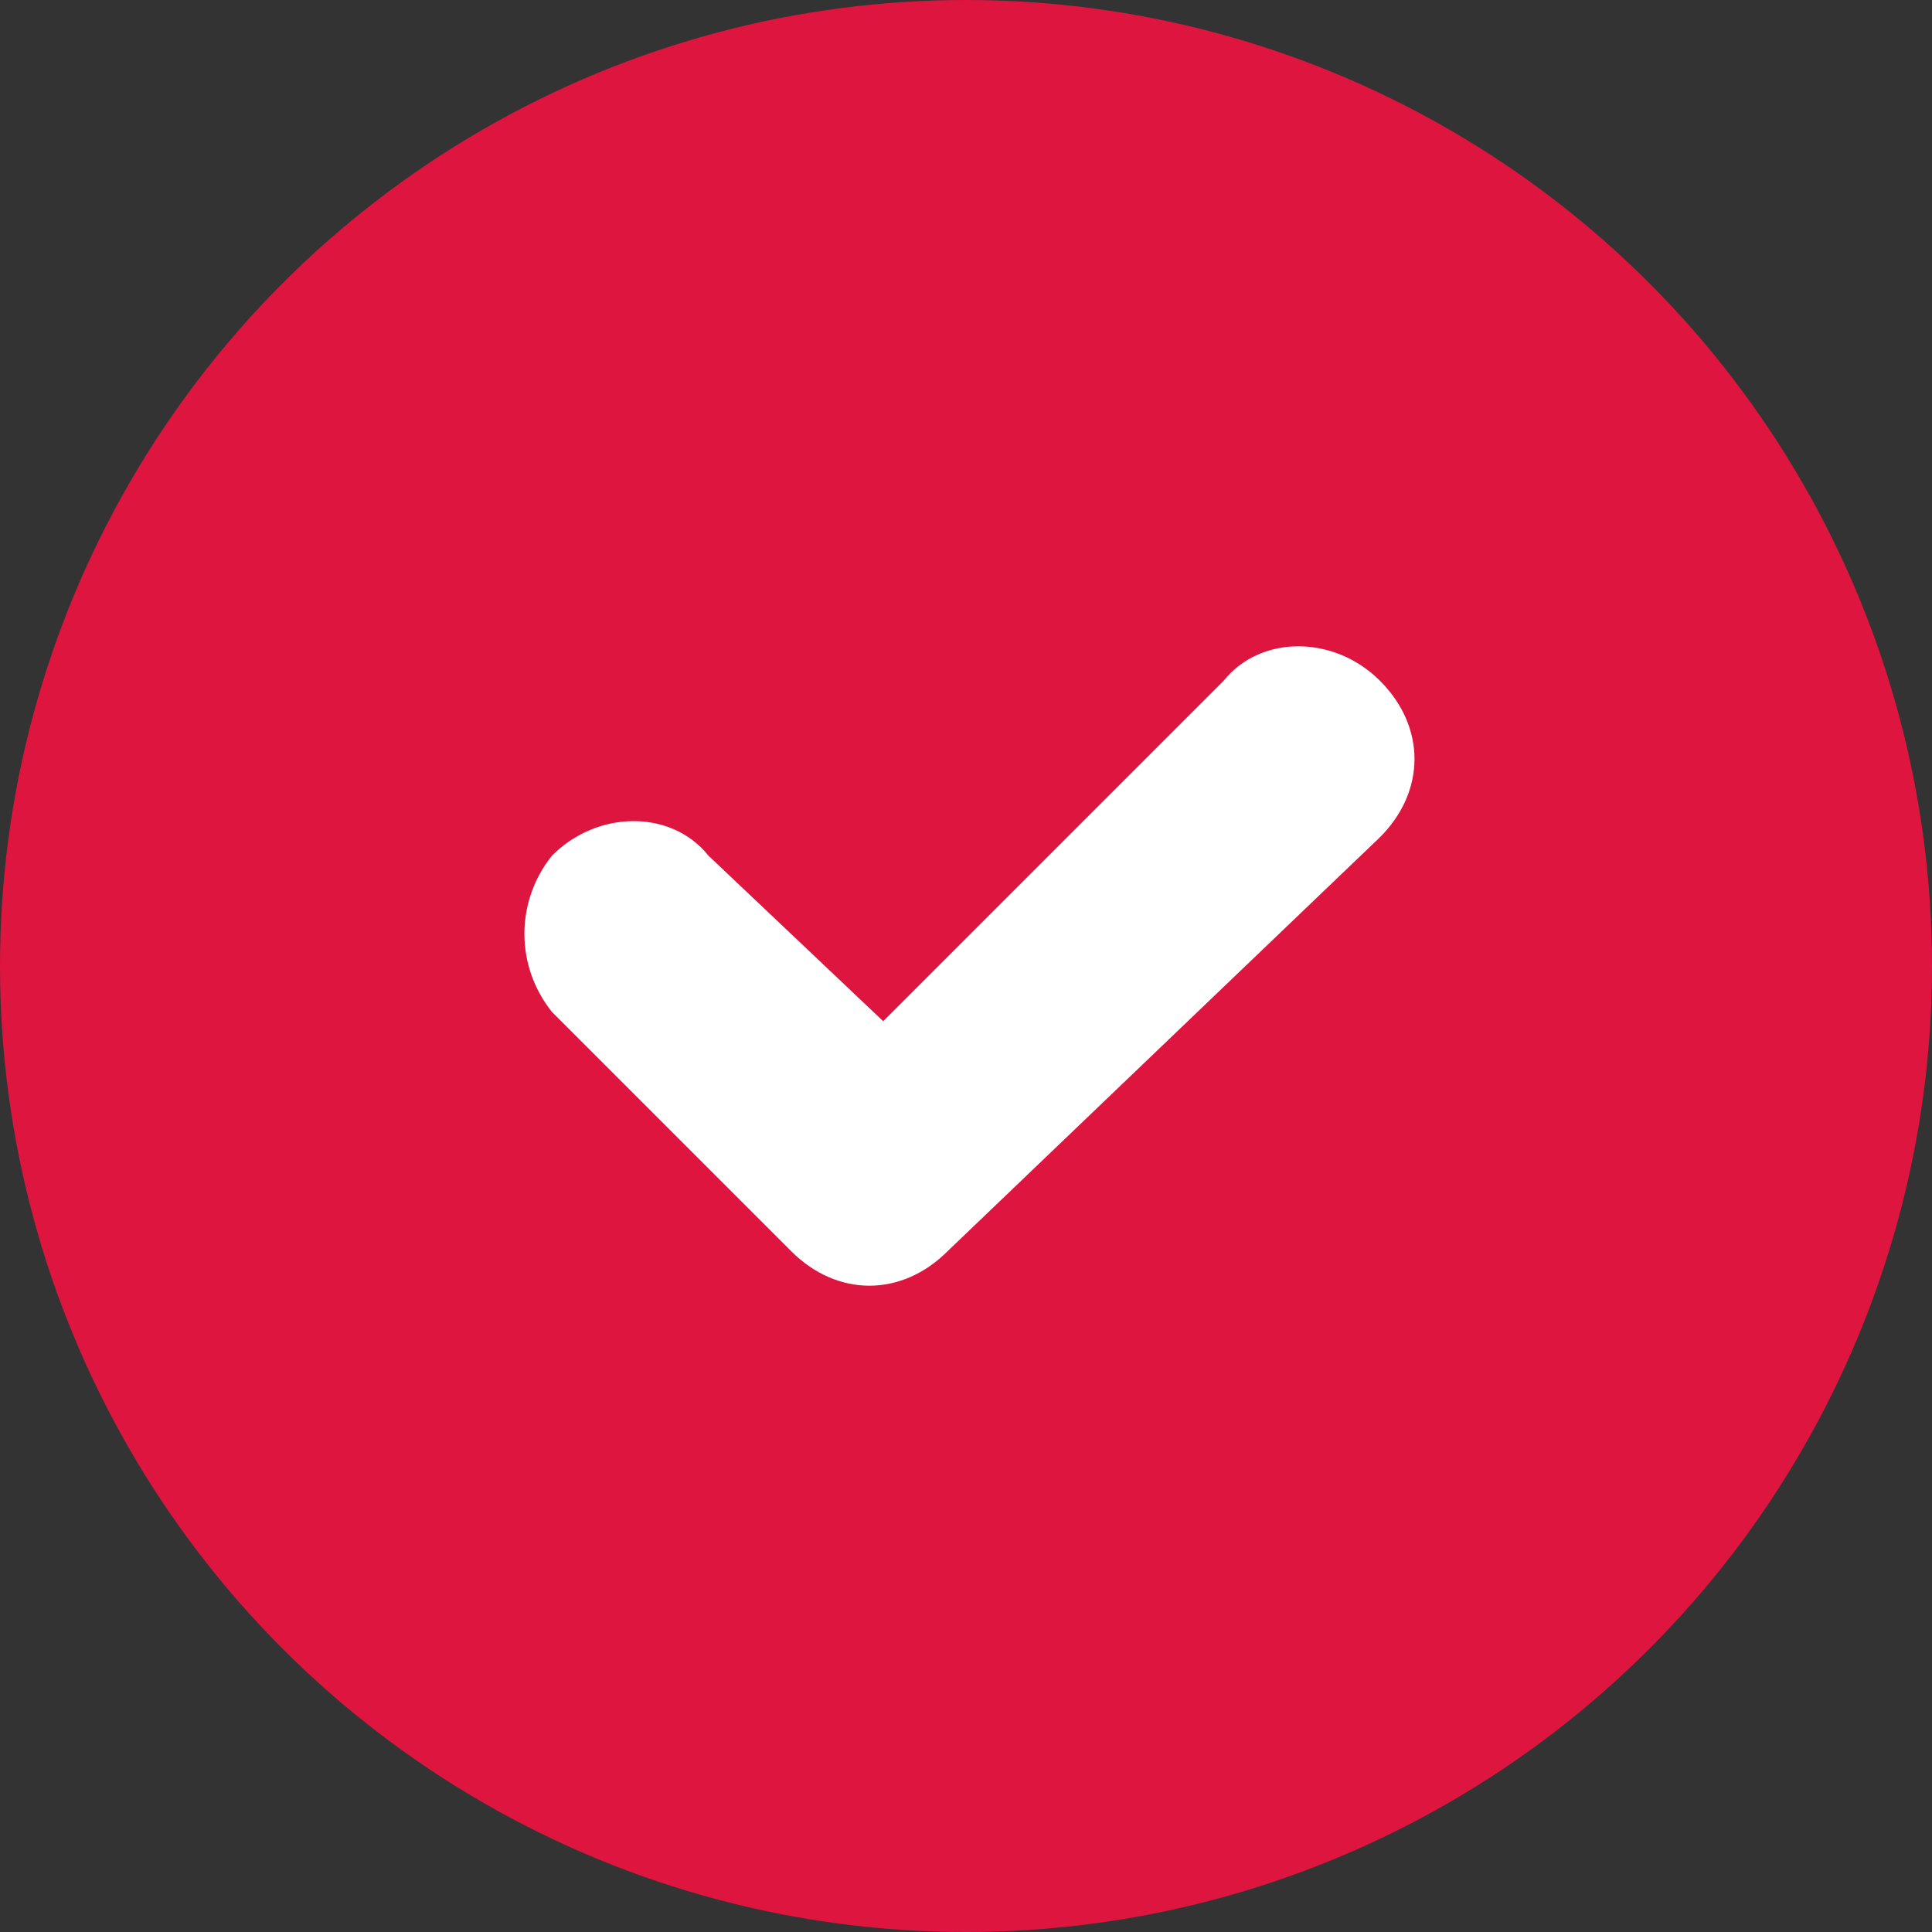
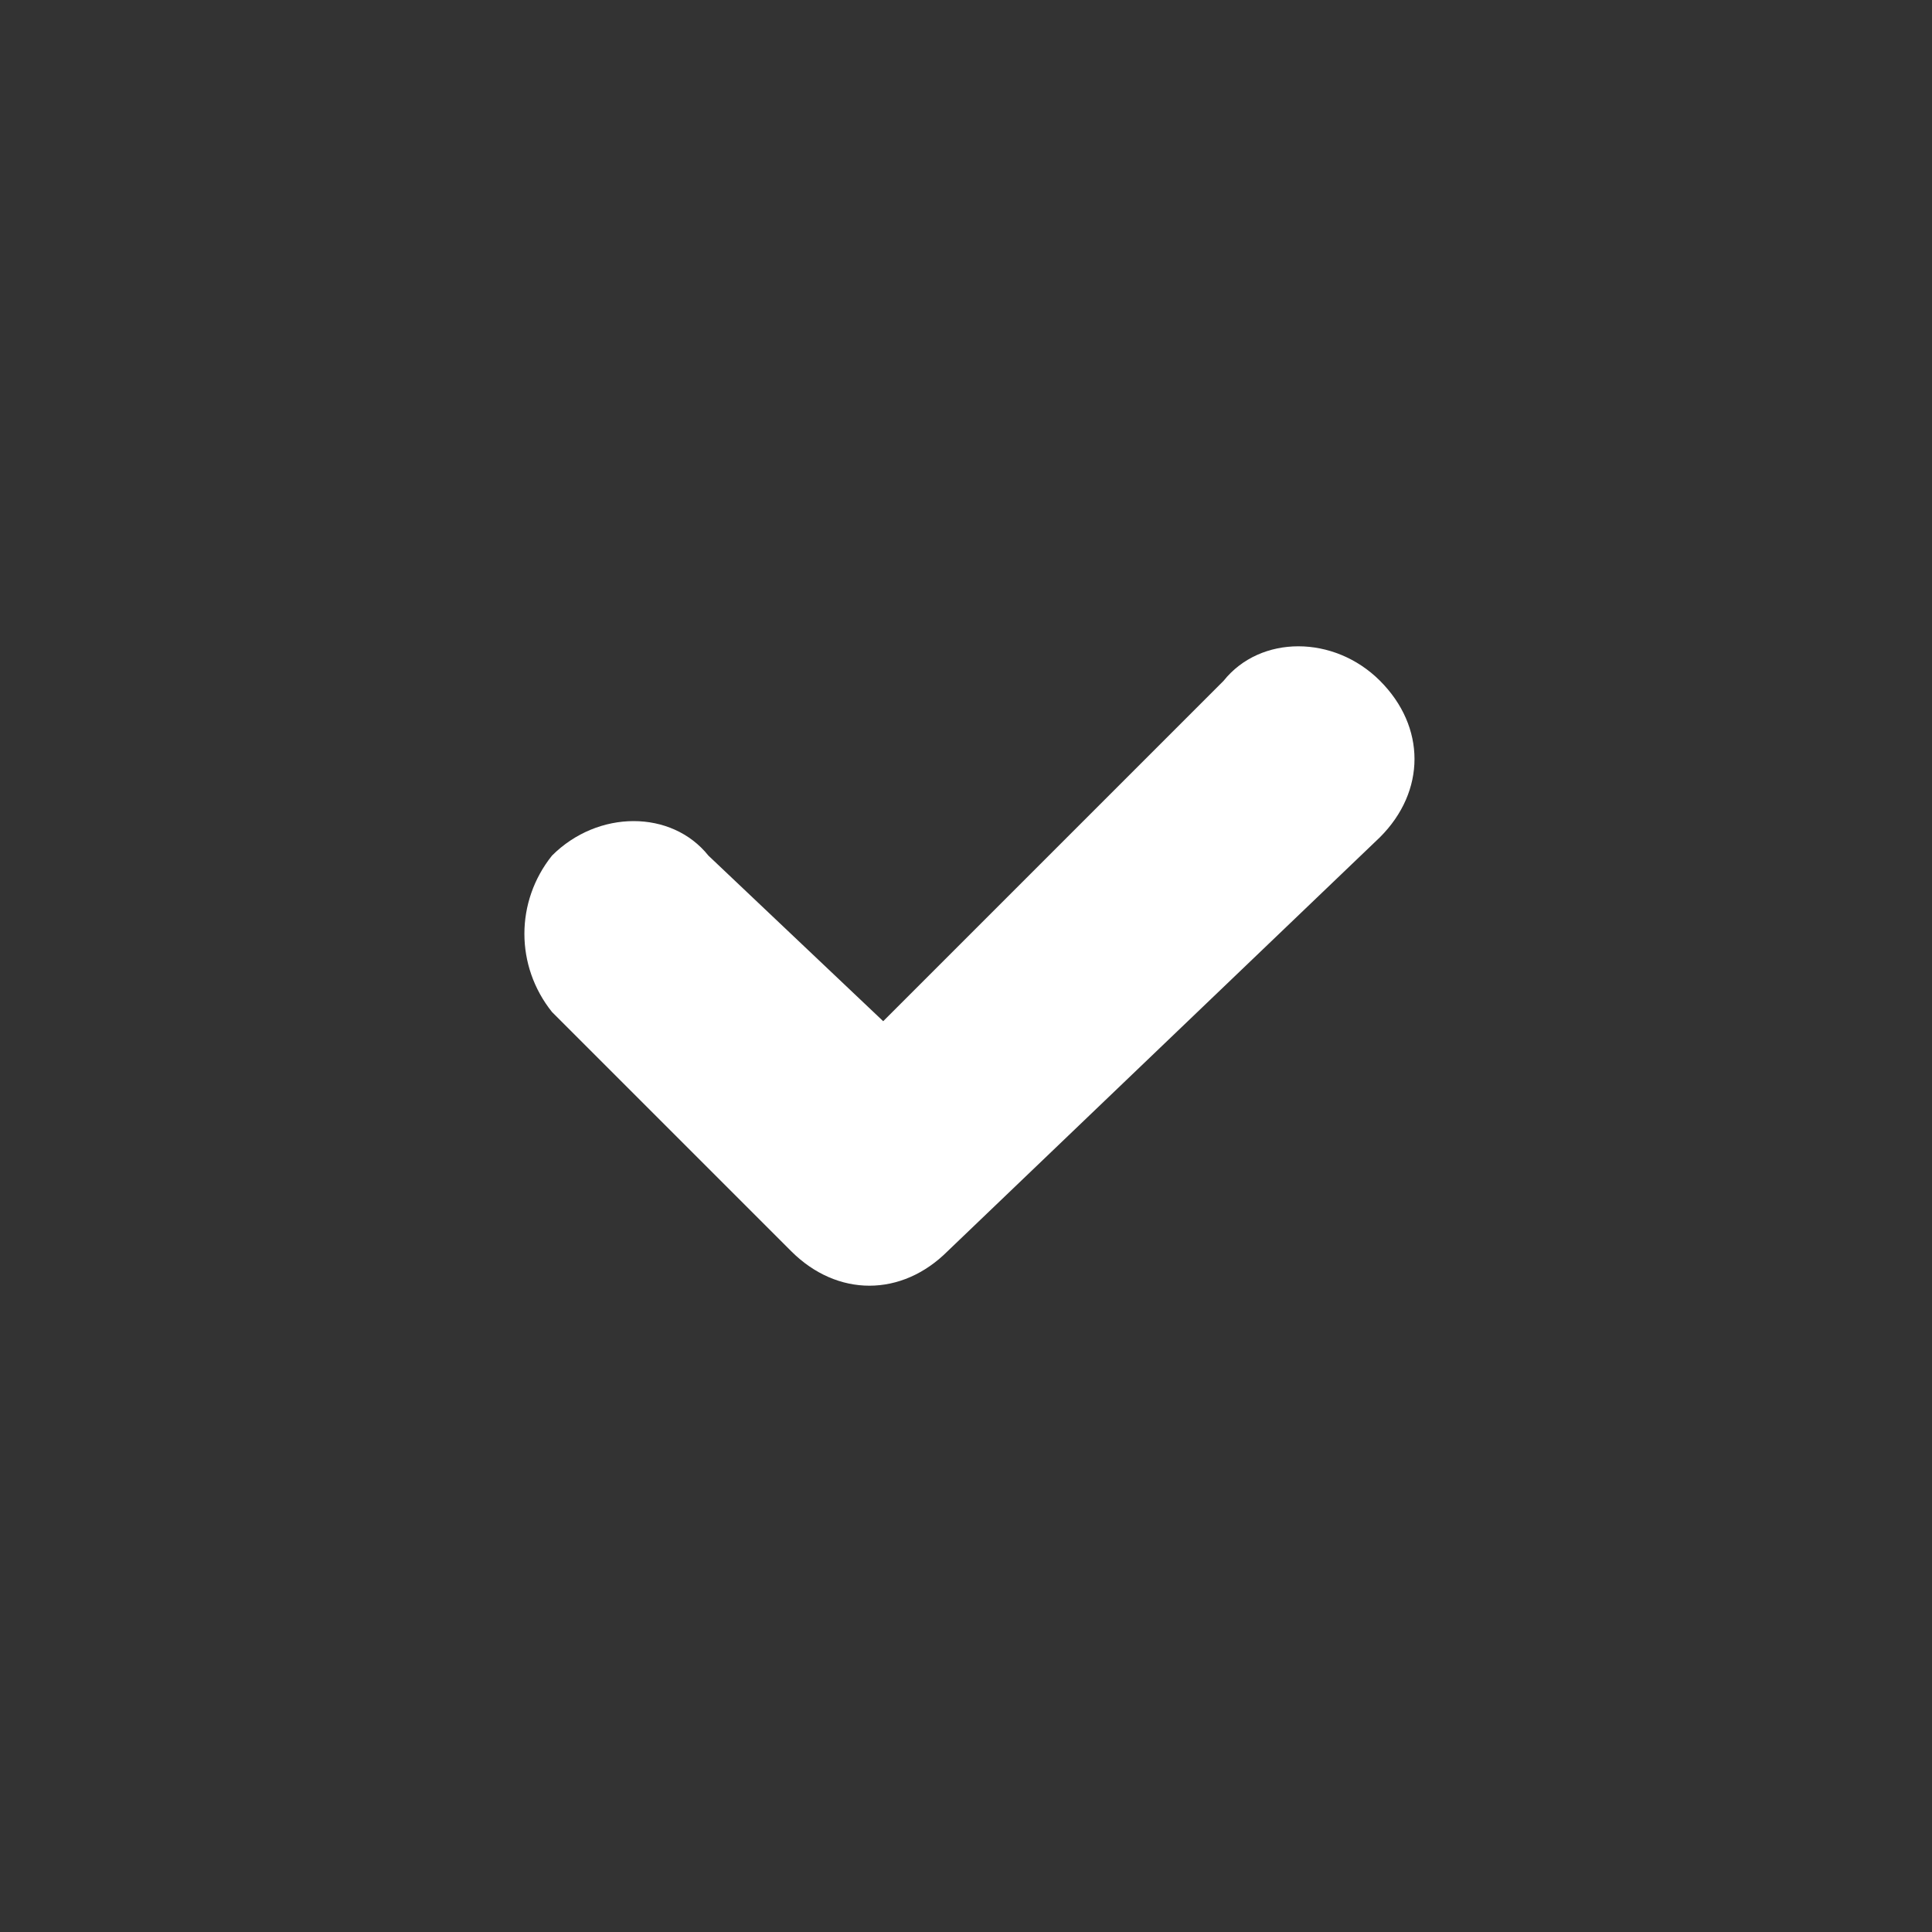
<svg xmlns="http://www.w3.org/2000/svg" id="Слой_1" x="0px" y="0px" viewBox="0 0 21 21" style="enable-background:new 0 0 21 21;" xml:space="preserve">
  <rect x="0" y="0" width="21" height="21" fill="#333333" stroke="none" />
  <style type="text/css"> .st0{fill:#DD153F;} .st1{fill:#FFFFFF;} </style>
  <g>
-     <circle class="st0" cx="10.5" cy="10.5" r="10.5" />
    <path class="st1" d="M13.3,7.4l-3.7,3.7L7.7,9.3c-0.4-0.5-1.2-0.5-1.7,0 C5.6,9.8,5.6,10.5,6,11l2.6,2.6c0.5,0.5,1.2,0.5,1.7,0L15,9.1 c0.5-0.5,0.5-1.2,0-1.7S13.7,6.9,13.3,7.4z" />
  </g>
</svg>